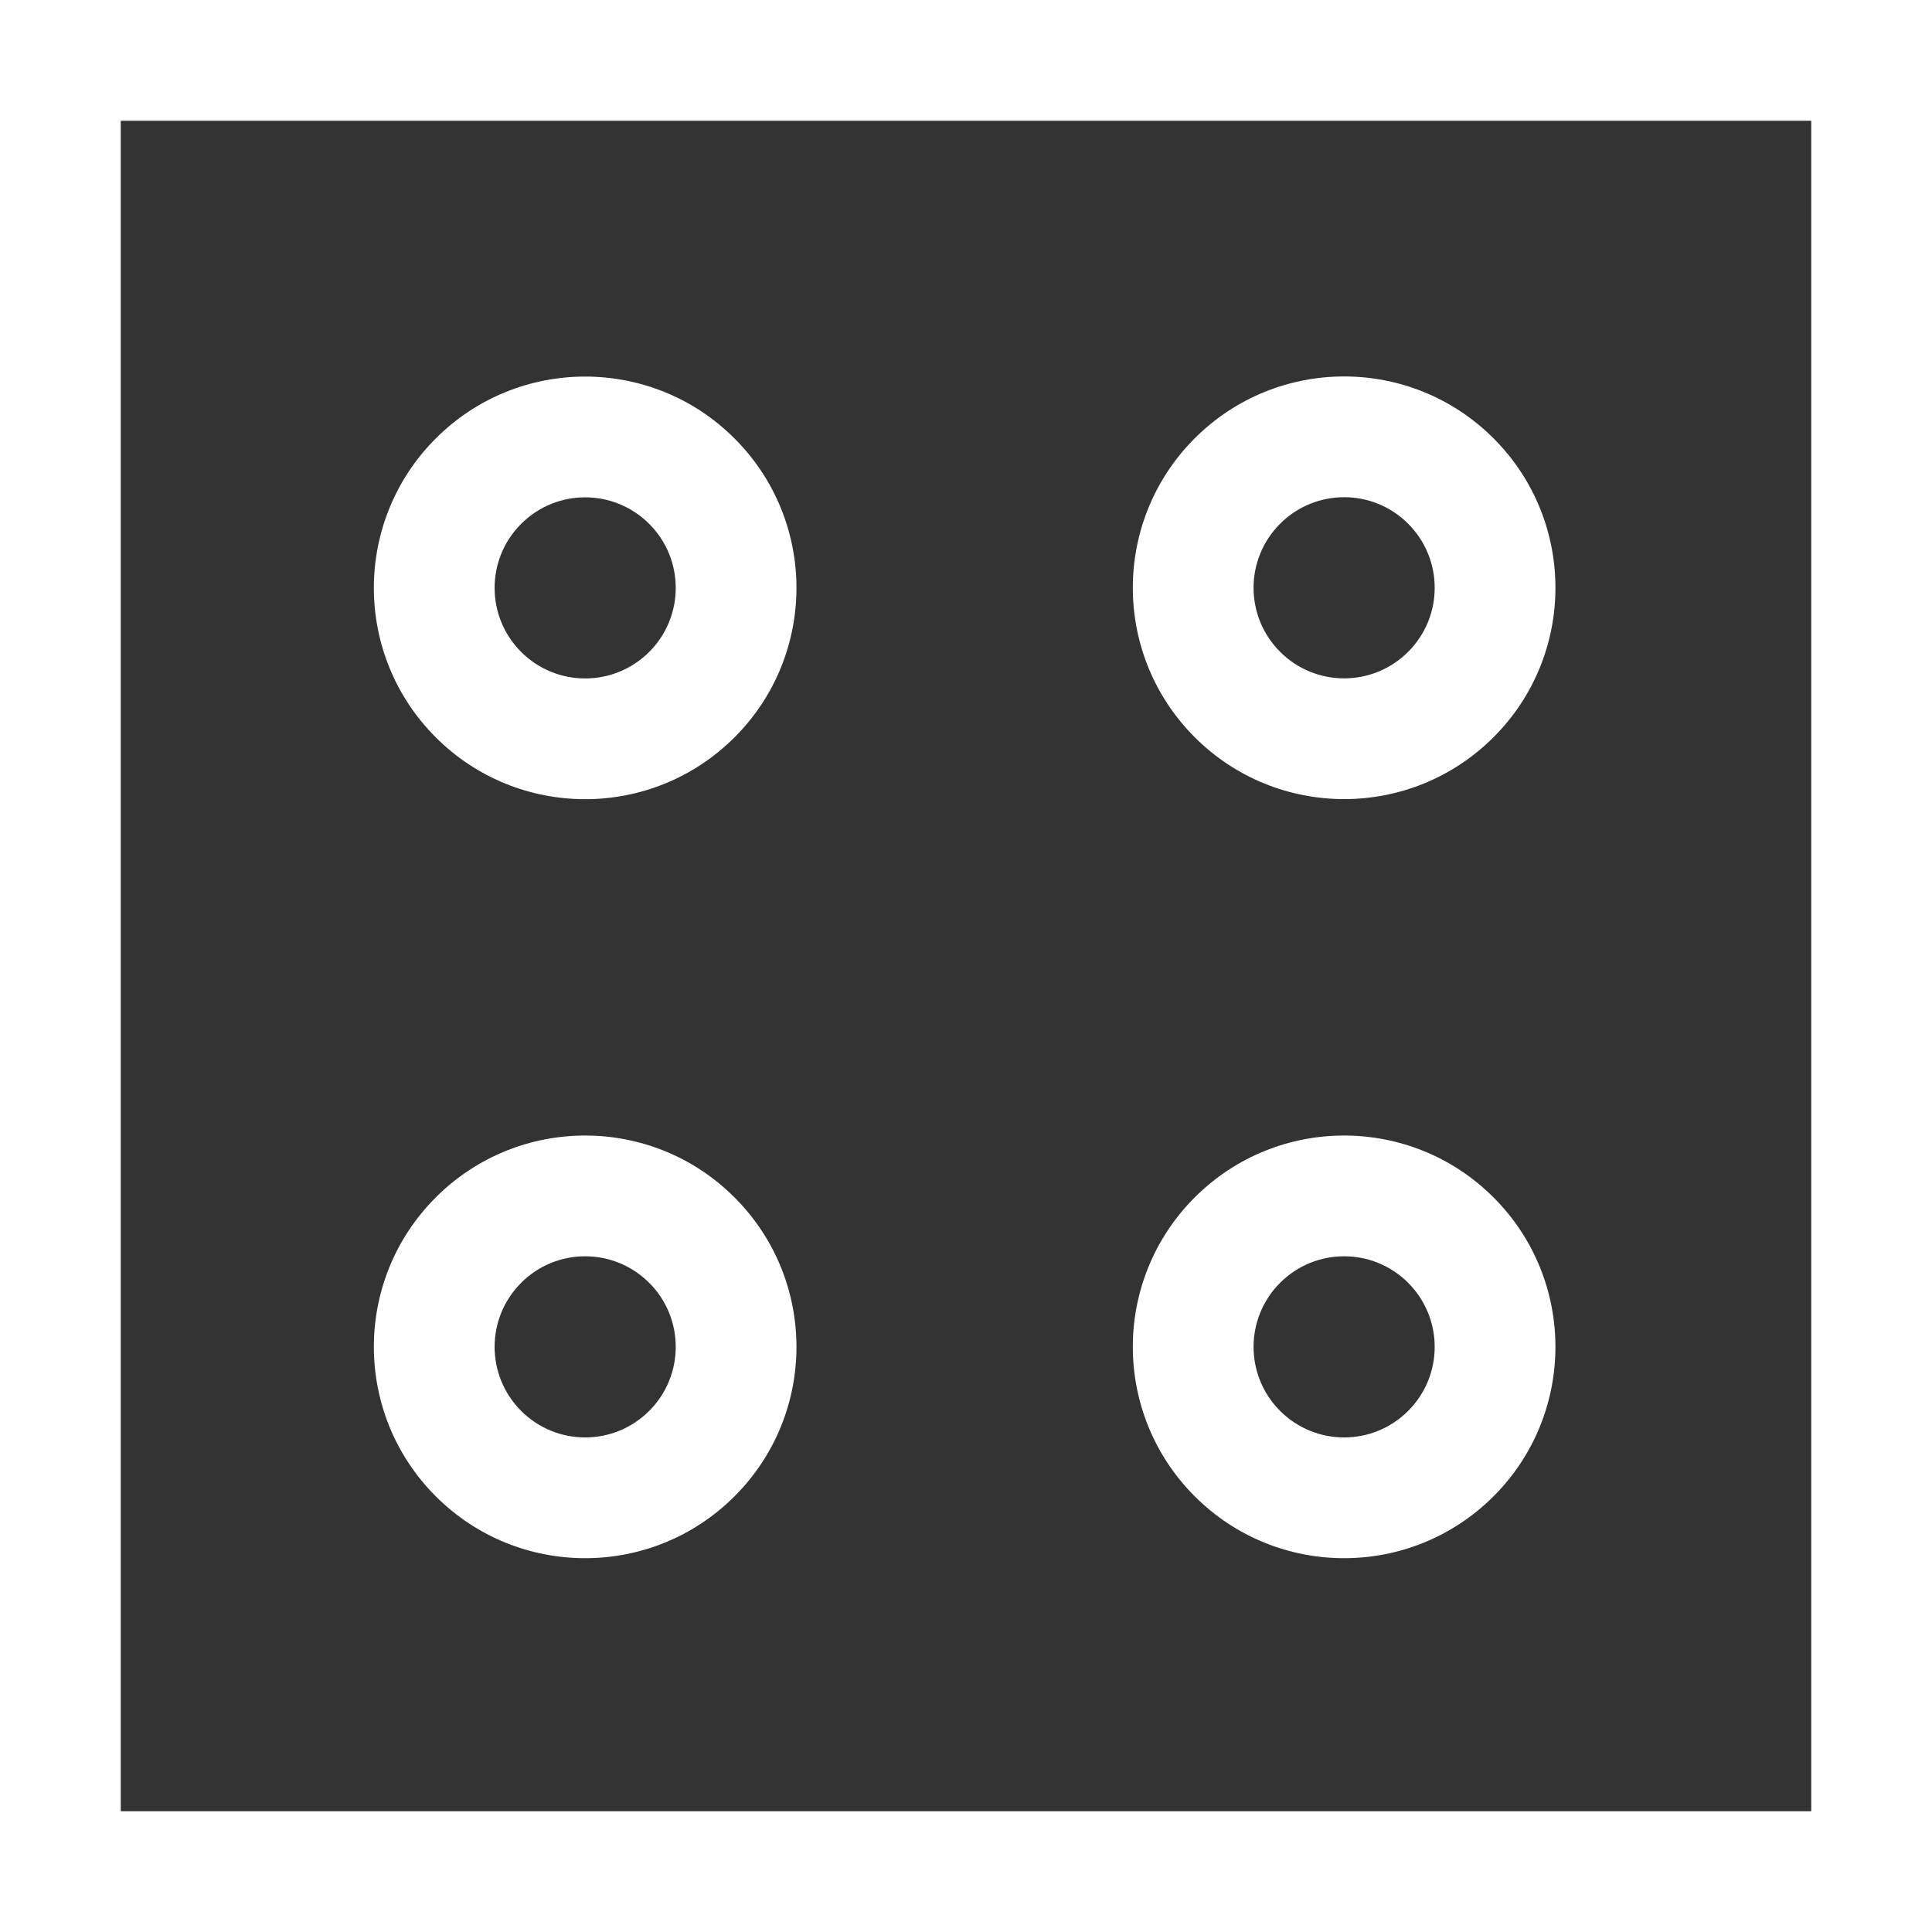
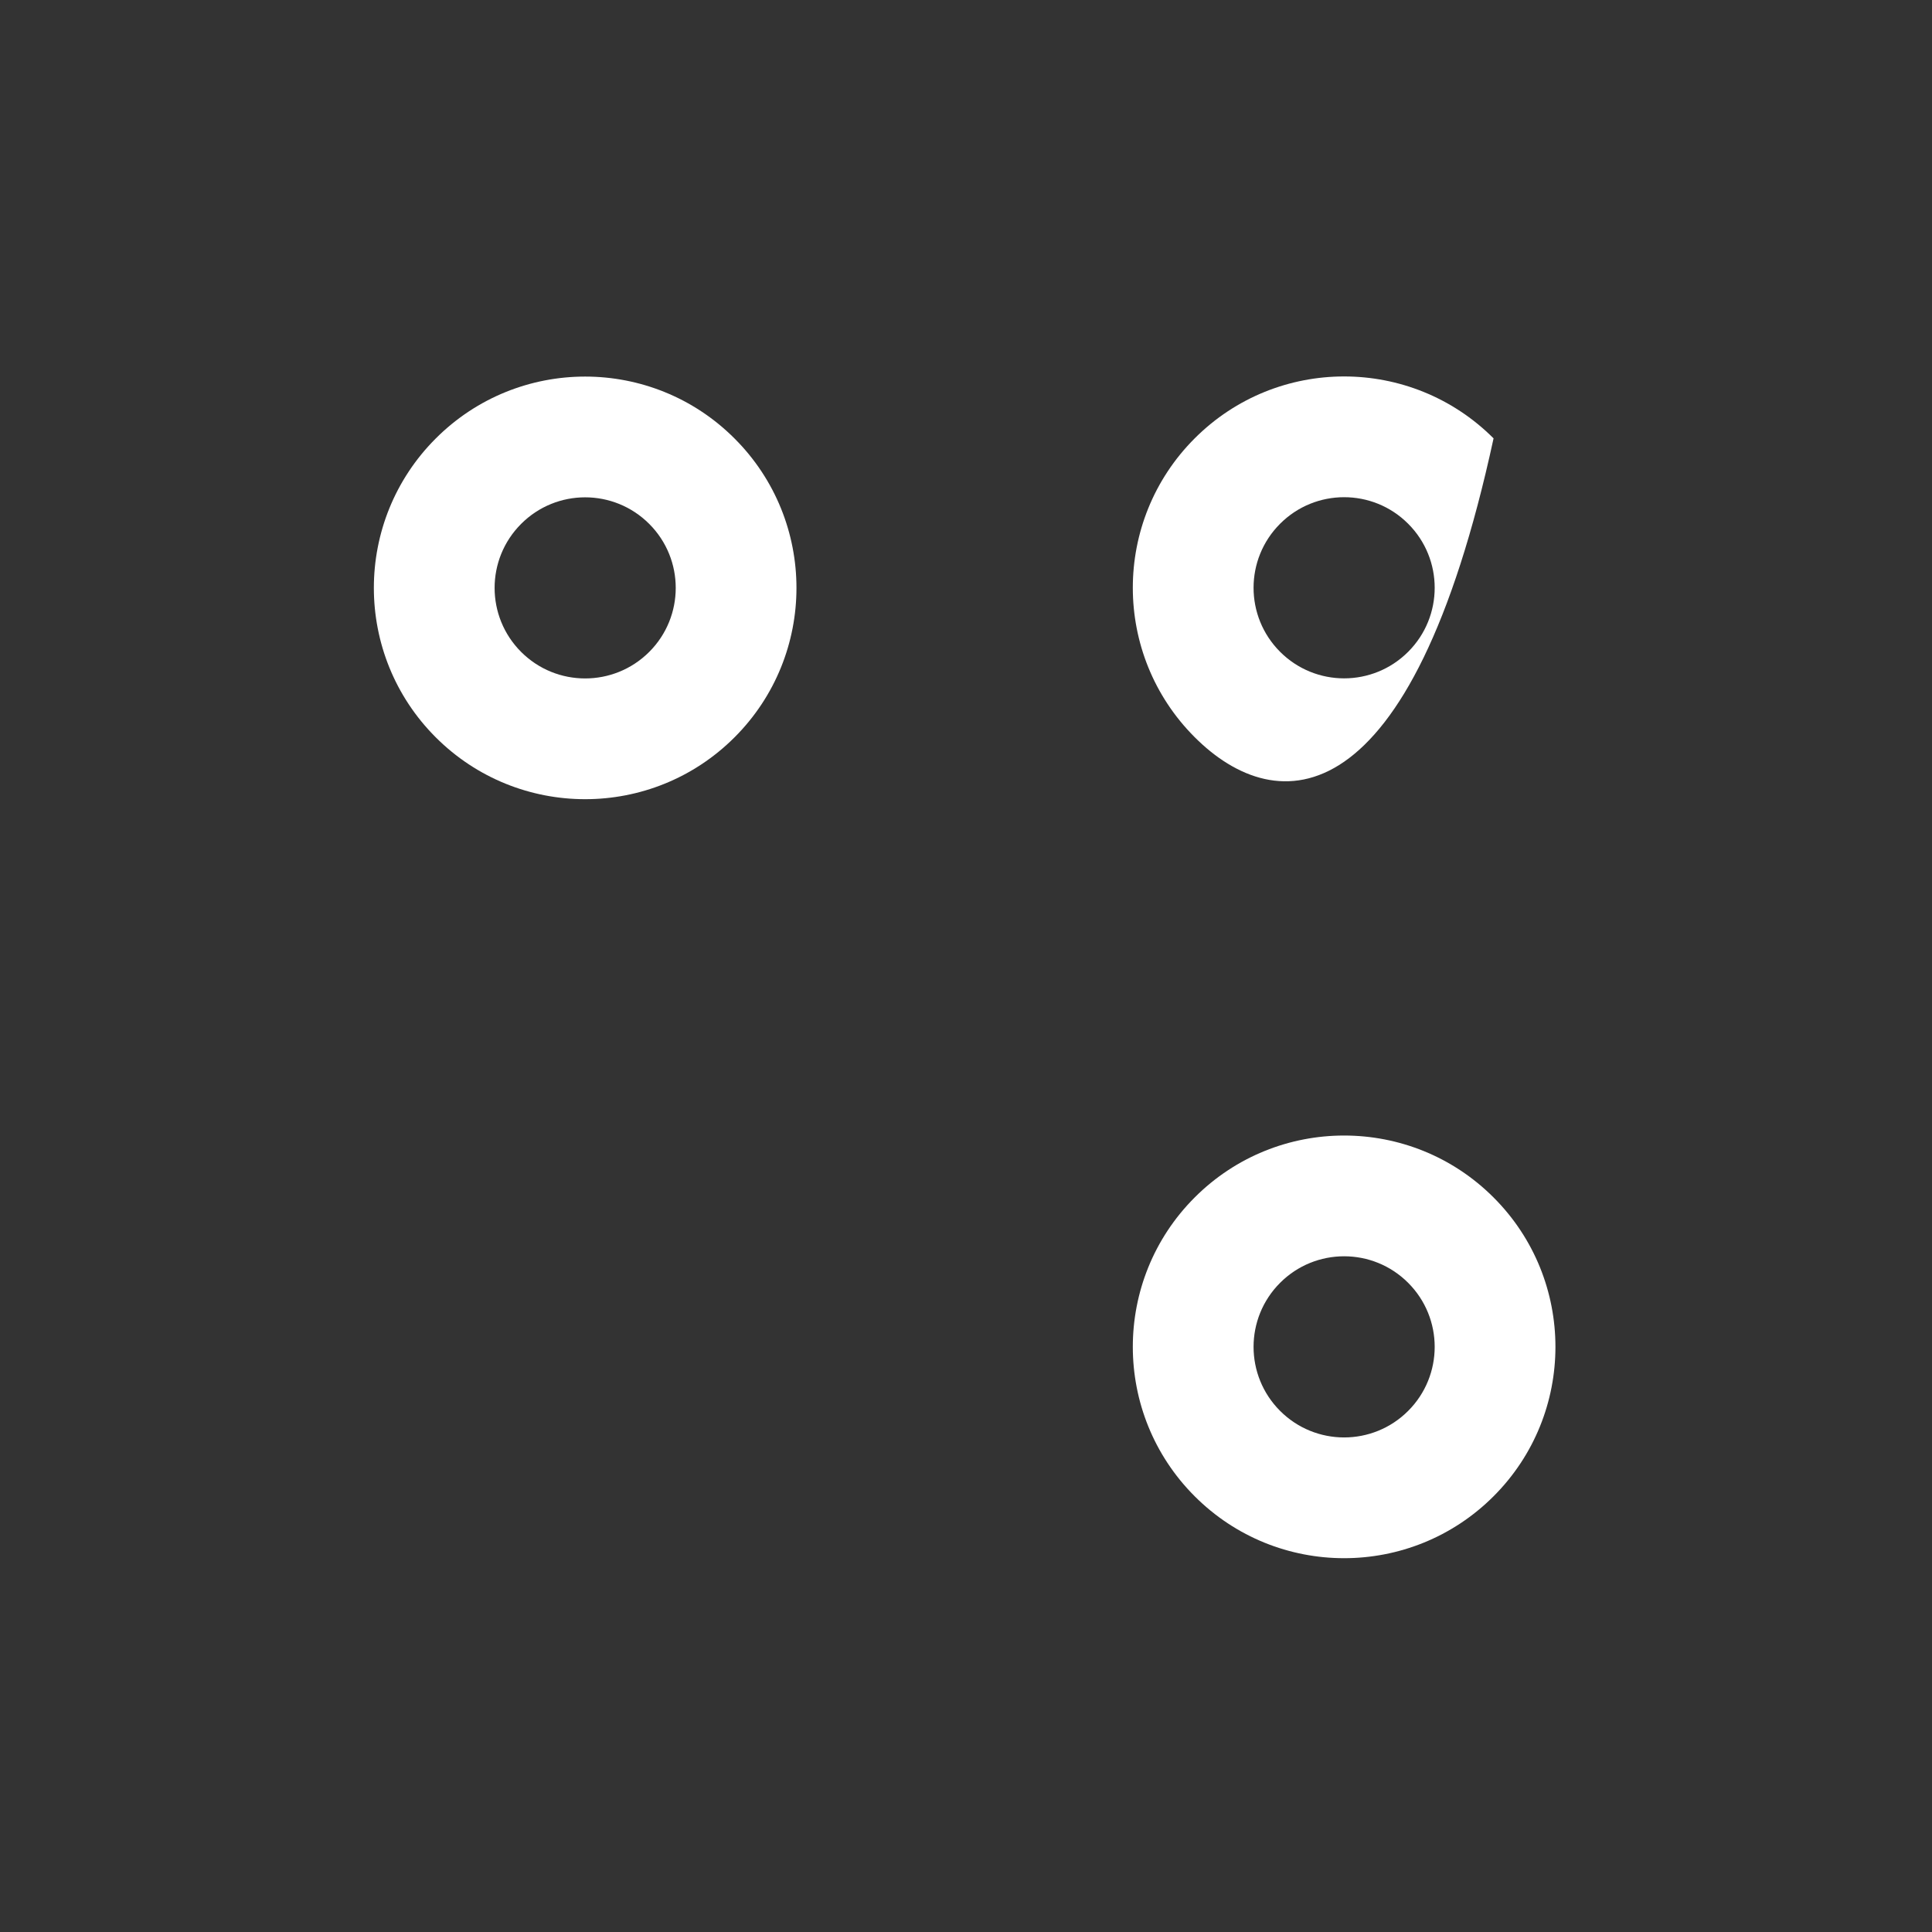
<svg xmlns="http://www.w3.org/2000/svg" width="30" height="30" viewBox="0 0 30 30" fill="none">
  <rect x="0" y="0" width="30" height="30" fill="#333333" stroke="none" />
-   <path d="M30 30L-1.31134e-06 30L0 -1.31134e-06L30 0L30 30ZM1.875 1.875L1.875 28.125L28.125 28.125L28.125 1.875L1.875 1.875Z" fill="white" />
  <path d="M19.877 21.908C20.426 22.458 21.317 22.458 21.866 21.908C22.415 21.359 22.415 20.469 21.866 19.92C21.317 19.37 20.426 19.37 19.877 19.92C19.328 20.469 19.328 21.359 19.877 21.908ZM18.551 23.234C17.27 21.953 17.27 19.875 18.551 18.594C19.832 17.312 21.91 17.312 23.192 18.594C24.473 19.875 24.473 21.953 23.192 23.234C21.91 24.516 19.832 24.516 18.551 23.234Z" fill="white" />
  <path d="M8.092 10.123C8.641 10.672 9.531 10.672 10.081 10.123C10.63 9.574 10.63 8.684 10.081 8.135C9.531 7.585 8.641 7.585 8.092 8.135C7.543 8.684 7.543 9.574 8.092 10.123ZM6.766 11.449C5.485 10.168 5.485 8.09 6.766 6.809C8.047 5.527 10.125 5.527 11.406 6.809C12.688 8.09 12.688 10.168 11.406 11.449C10.125 12.73 8.047 12.73 6.766 11.449Z" fill="white" />
-   <path d="M8.092 21.908C8.641 22.458 9.531 22.458 10.081 21.908C10.63 21.359 10.63 20.469 10.081 19.92C9.531 19.37 8.641 19.37 8.092 19.92C7.543 20.469 7.543 21.359 8.092 21.908ZM6.766 23.234C5.485 21.953 5.485 19.875 6.766 18.594C8.047 17.312 10.125 17.312 11.406 18.594C12.688 19.875 12.688 21.953 11.406 23.234C10.125 24.516 8.047 24.516 6.766 23.234Z" fill="white" />
-   <path d="M19.877 10.121C20.426 10.671 21.317 10.671 21.866 10.121C22.415 9.572 22.415 8.682 21.866 8.133C21.317 7.583 20.426 7.583 19.877 8.133C19.328 8.682 19.328 9.572 19.877 10.121ZM18.551 11.447C17.27 10.166 17.27 8.088 18.551 6.807C19.832 5.525 21.91 5.525 23.192 6.807C24.473 8.088 24.473 10.166 23.192 11.447C21.91 12.729 19.832 12.729 18.551 11.447Z" fill="white" />
+   <path d="M19.877 10.121C20.426 10.671 21.317 10.671 21.866 10.121C22.415 9.572 22.415 8.682 21.866 8.133C21.317 7.583 20.426 7.583 19.877 8.133C19.328 8.682 19.328 9.572 19.877 10.121ZM18.551 11.447C17.27 10.166 17.27 8.088 18.551 6.807C19.832 5.525 21.91 5.525 23.192 6.807C21.91 12.729 19.832 12.729 18.551 11.447Z" fill="white" />
</svg>